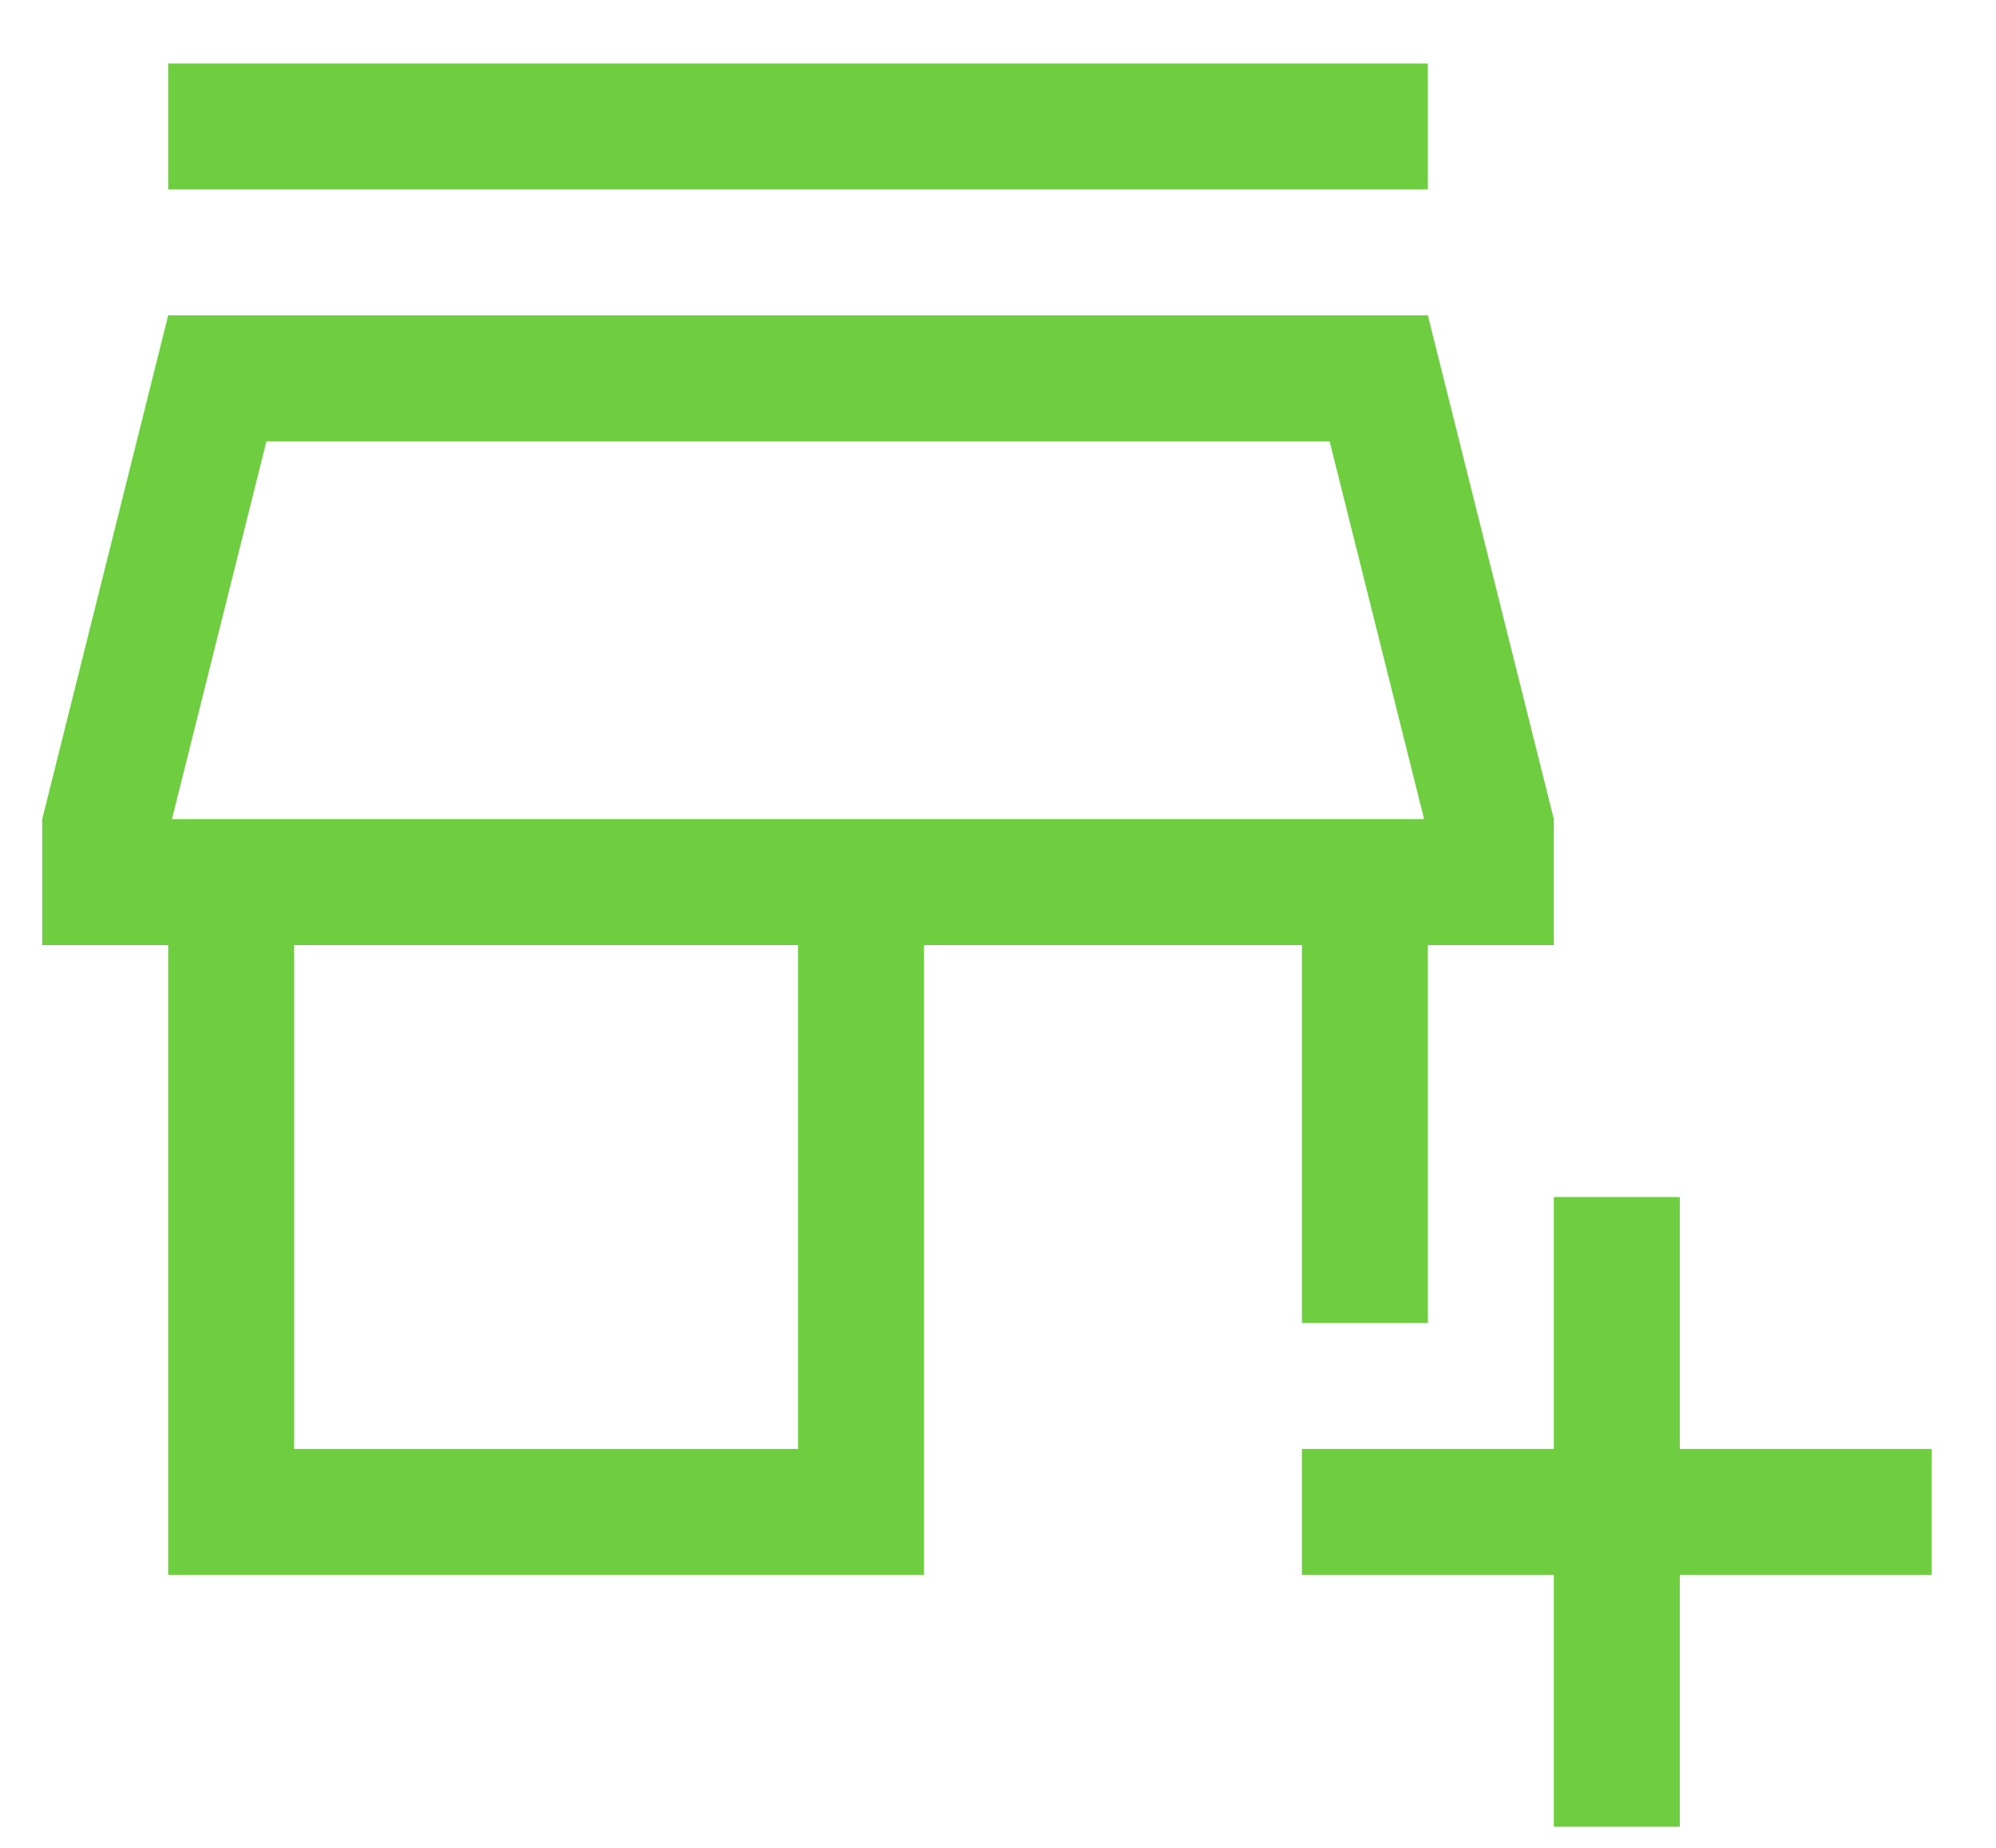
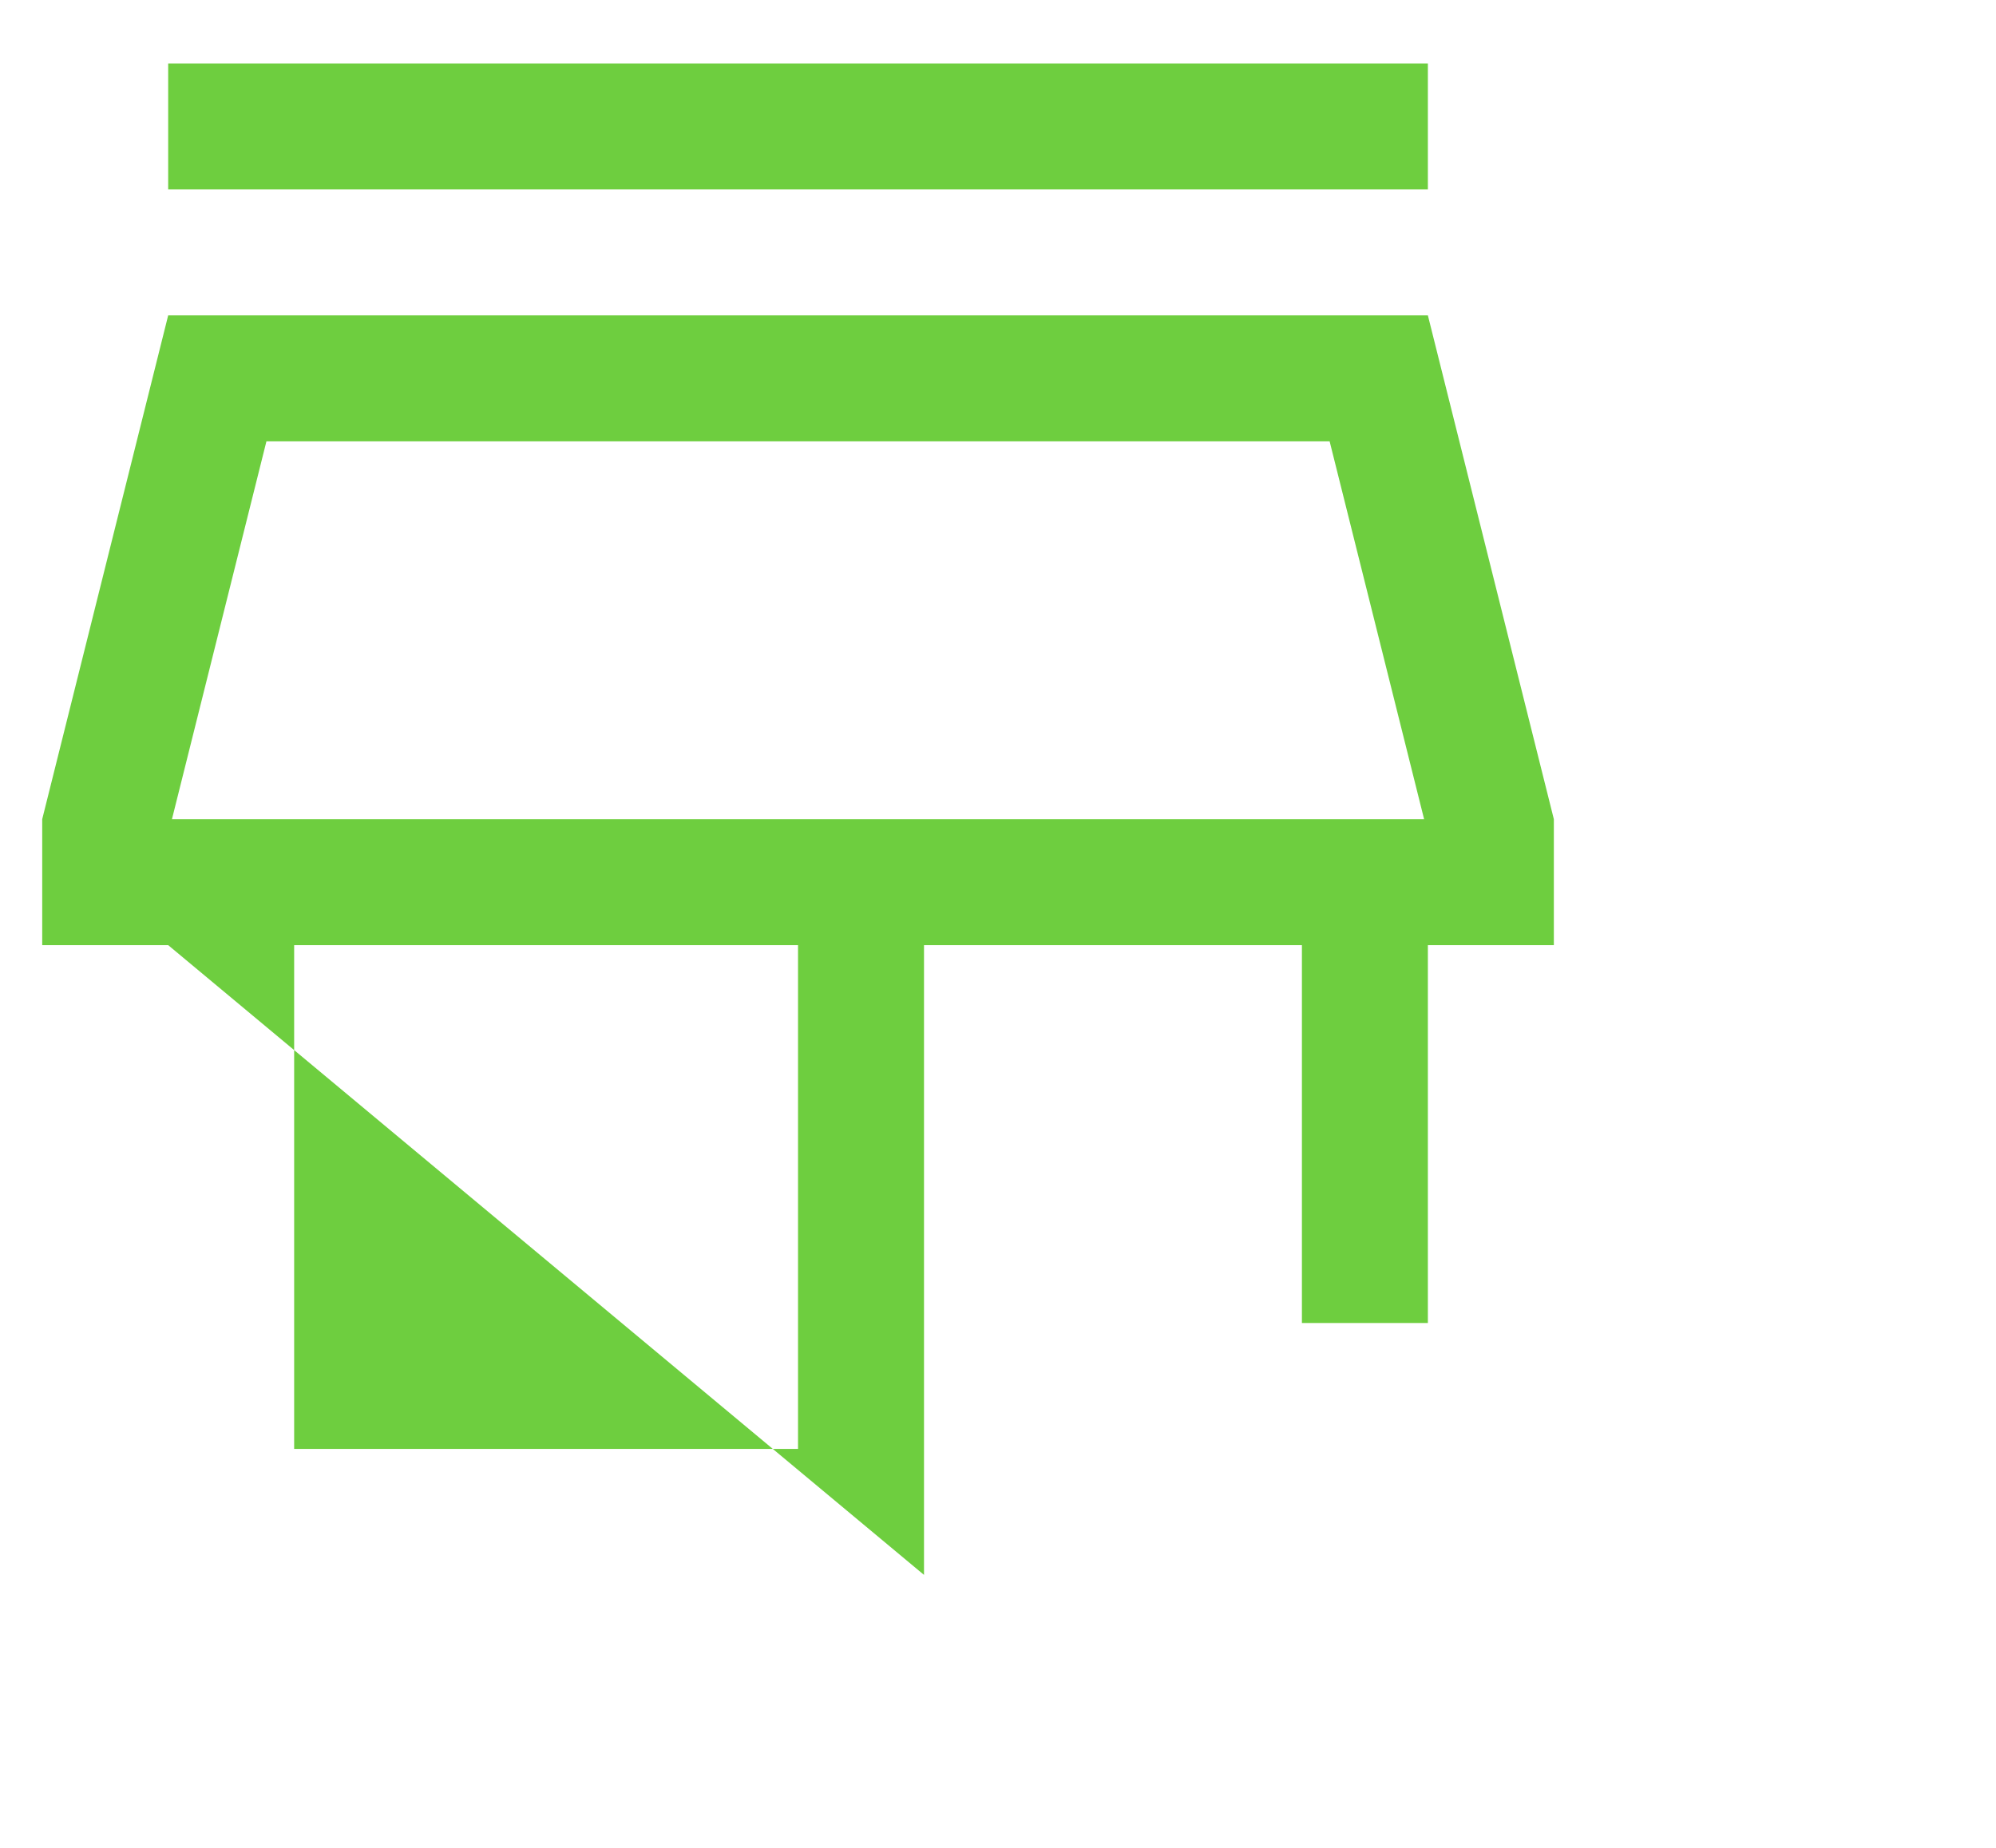
<svg xmlns="http://www.w3.org/2000/svg" width="27px" height="25px" viewBox="0 0 27 25" version="1.1">
  <title>add_business_black_48dp</title>
  <g id="Full-Designs" stroke="none" stroke-width="1" fill="none" fill-rule="evenodd">
    <g id="Pricing" transform="translate(-160, -1362)">
      <g id="add_business_black_48dp" transform="translate(155.459, 1356.043)">
        <rect id="Rectangle" x="0" y="0" width="34.08" height="34.08" />
        <g id="Group" transform="translate(5.112, 6.816)" fill="#6ECE3F" fill-rule="nonzero">
          <rect id="Rectangle" x="1.704" y="0" width="17.04" height="1.704" />
-           <path d="M17.04,17.04 L18.744,17.04 L18.744,11.928 L20.448,11.928 L20.448,10.224 L18.744,3.408 L1.704,3.408 L0,10.224 L0,11.928 L1.704,11.928 L1.704,20.448 L11.928,20.448 L11.928,11.928 L17.04,11.928 L17.04,17.04 Z M10.224,18.744 L3.408,18.744 L3.408,11.928 L10.224,11.928 L10.224,18.744 Z M1.755,10.224 L3.033,5.112 L17.415,5.112 L18.693,10.224 L1.755,10.224 Z" id="Shape" />
-           <polygon id="Path" points="25.56 18.744 22.152 18.744 22.152 15.336 20.448 15.336 20.448 18.744 17.04 18.744 17.04 20.448 20.448 20.448 20.448 23.856 22.152 23.856 22.152 20.448 25.56 20.448" />
+           <path d="M17.04,17.04 L18.744,17.04 L18.744,11.928 L20.448,11.928 L20.448,10.224 L18.744,3.408 L1.704,3.408 L0,10.224 L0,11.928 L1.704,11.928 L11.928,20.448 L11.928,11.928 L17.04,11.928 L17.04,17.04 Z M10.224,18.744 L3.408,18.744 L3.408,11.928 L10.224,11.928 L10.224,18.744 Z M1.755,10.224 L3.033,5.112 L17.415,5.112 L18.693,10.224 L1.755,10.224 Z" id="Shape" />
        </g>
      </g>
    </g>
  </g>
</svg>